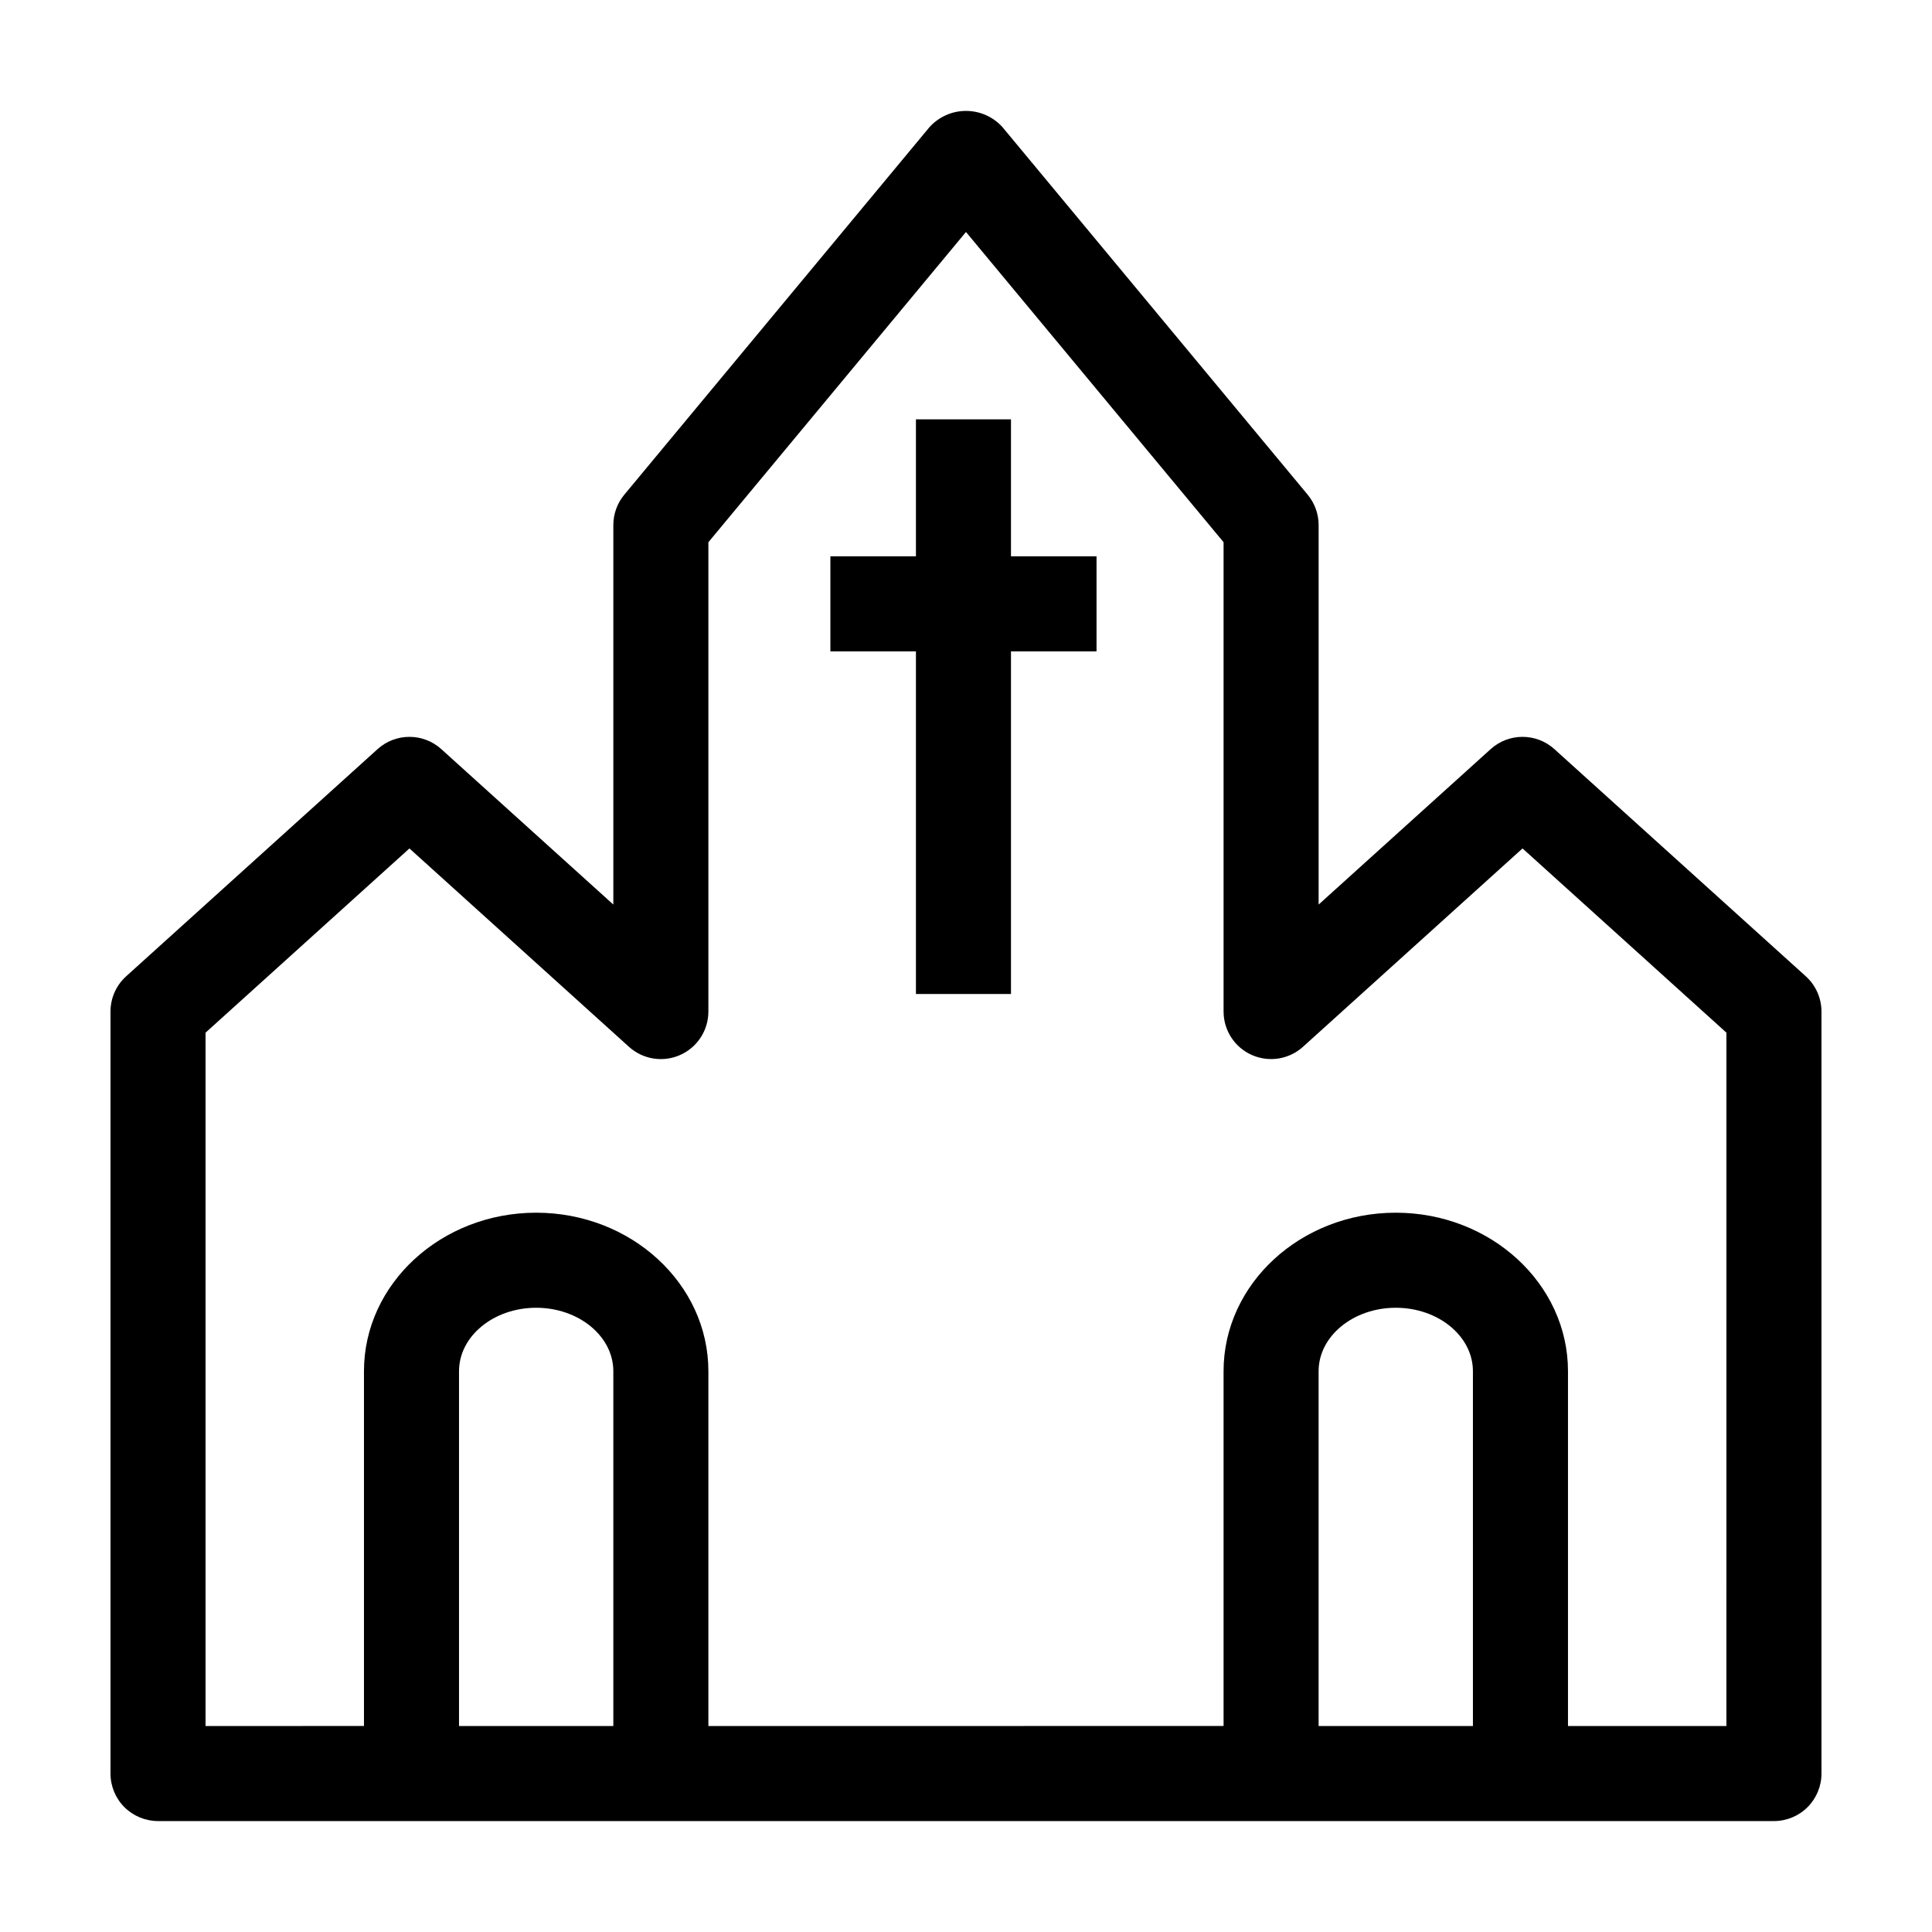
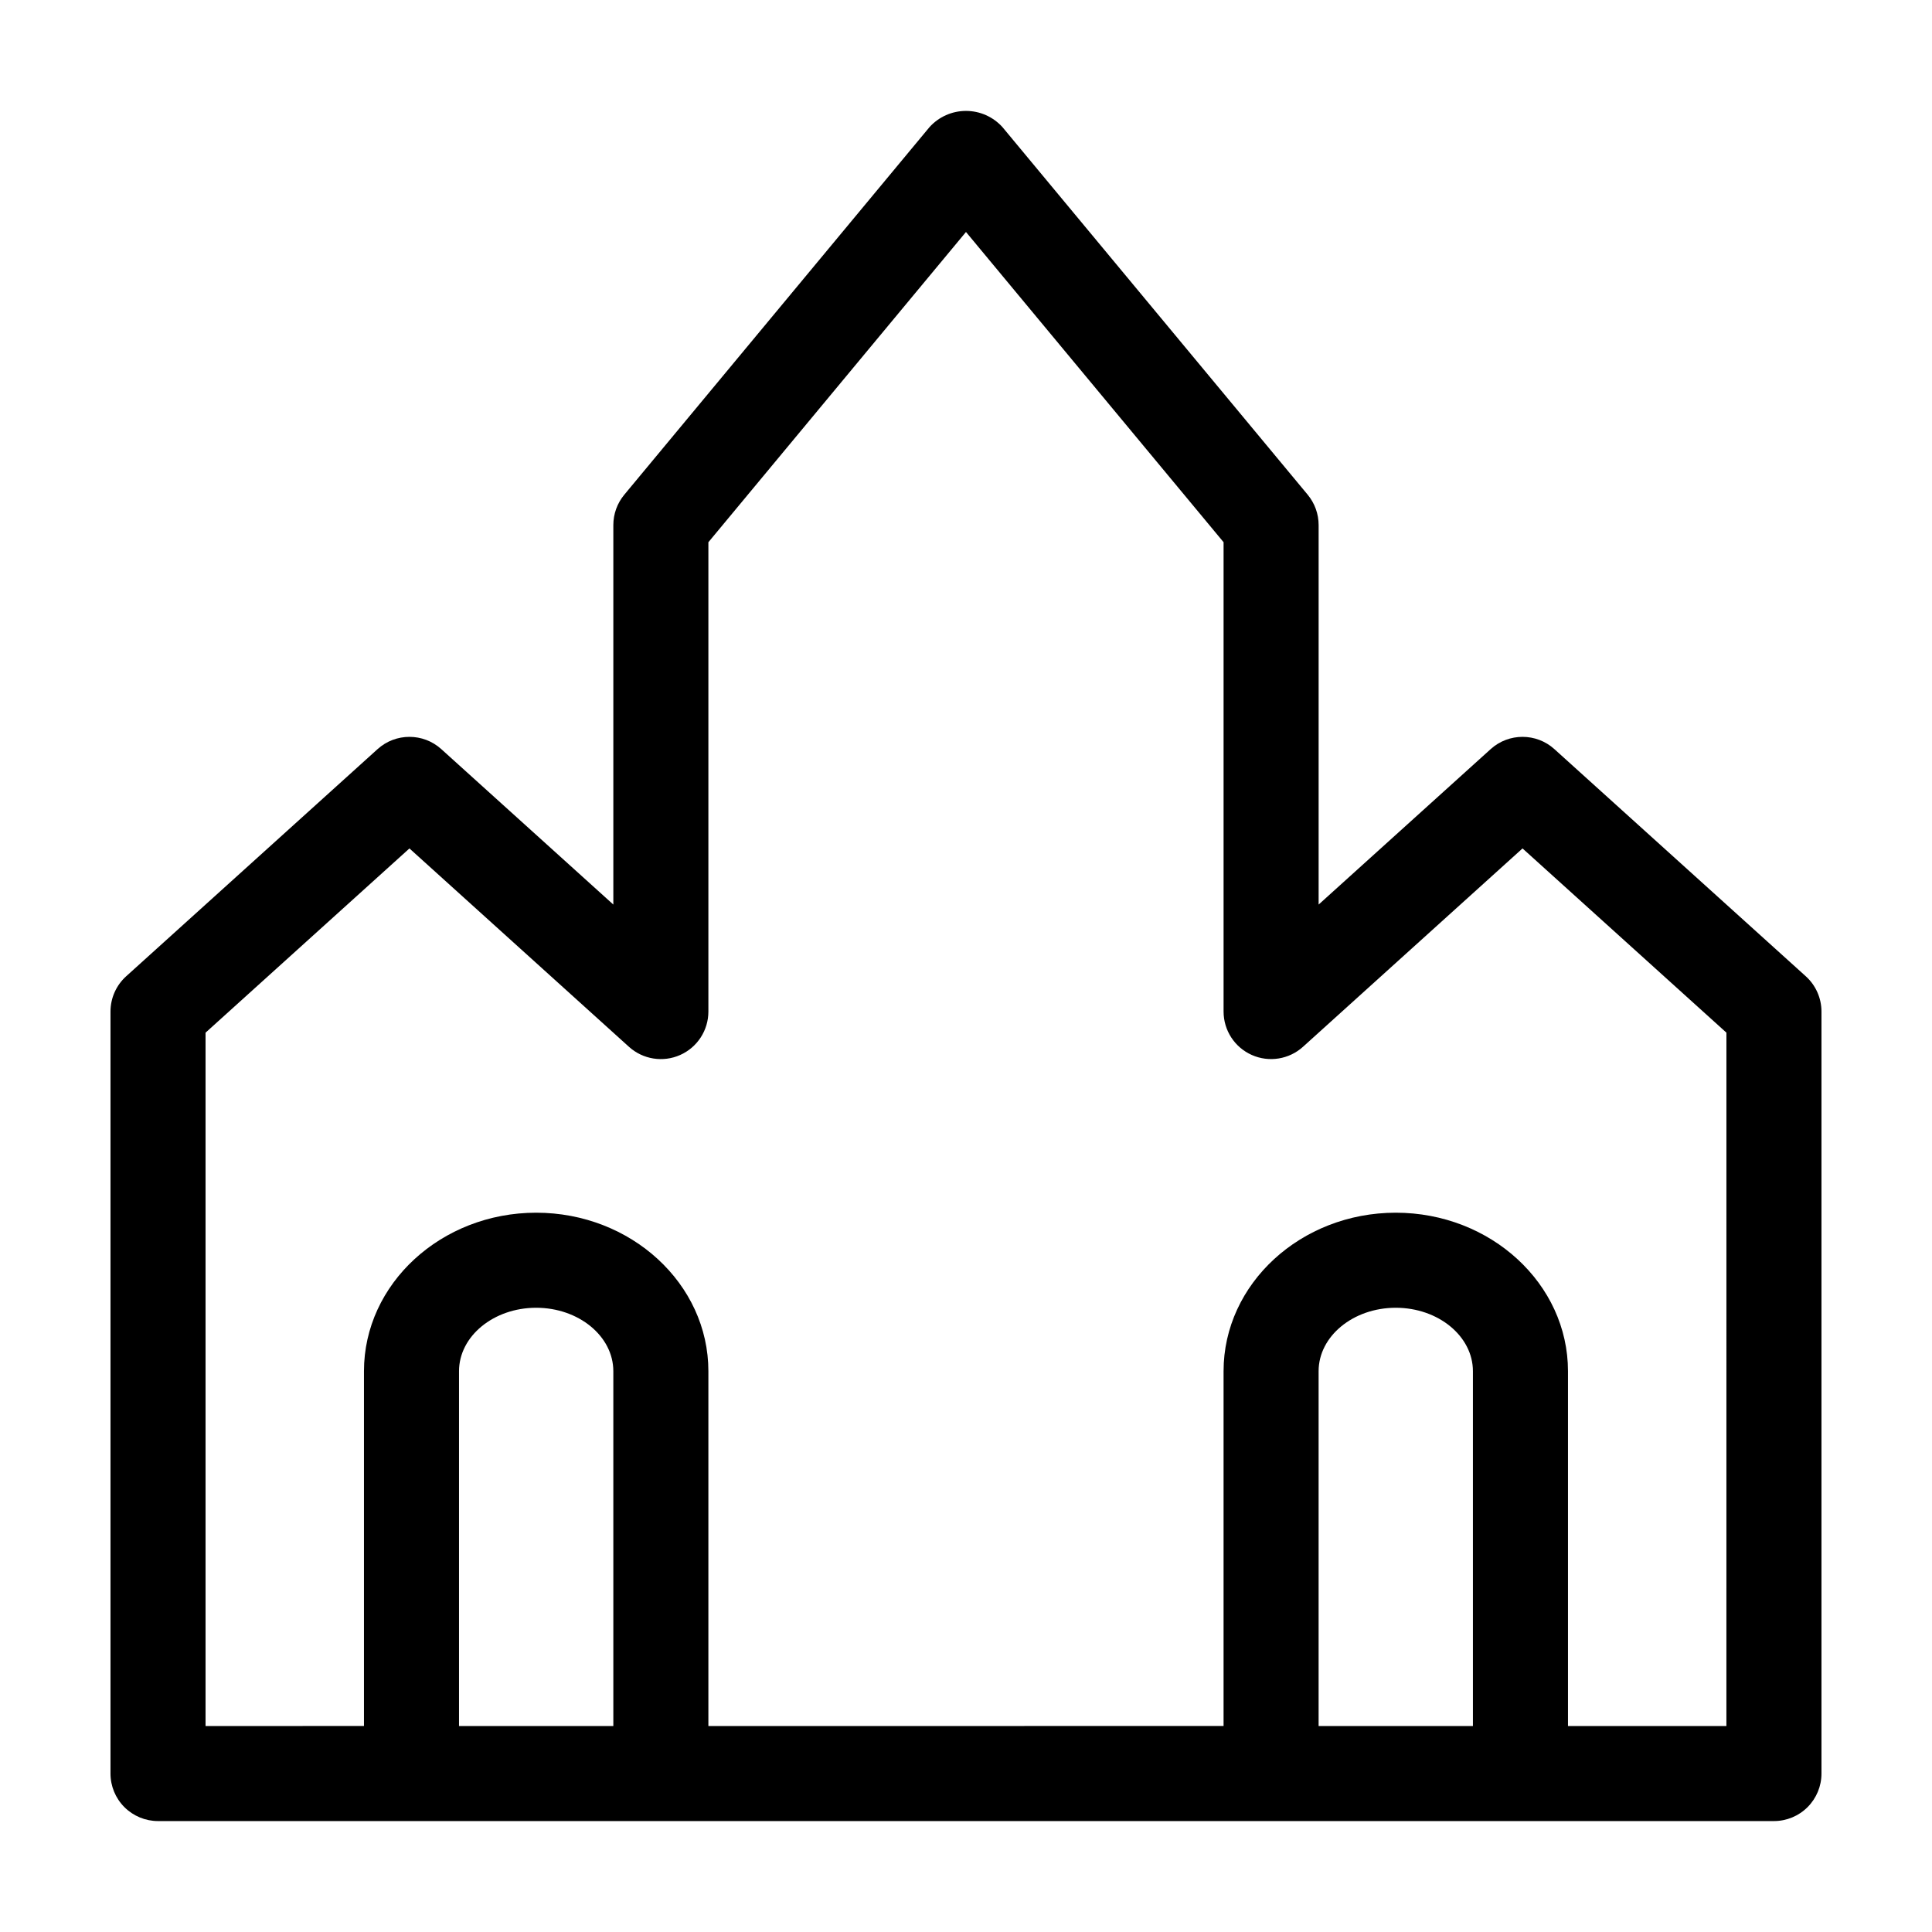
<svg xmlns="http://www.w3.org/2000/svg" fill="#000000" width="800px" height="800px" version="1.1" viewBox="144 144 512 512">
  <g>
-     <path d="m411.92 255.13h-25.188v36.293h-22.672v25.191h22.672v90.805h25.188v-90.805h22.672v-25.191h-22.672z" />
    <path d="m622.56 402.73-66.629-60.203c-4.797-4.336-12.094-4.336-16.891 0l-45.59 41.191v-100.57c0-2.938-1.027-5.785-2.902-8.047l-80.863-97.387c-2.469-2.75-5.992-4.32-9.688-4.32-3.699 0-7.223 1.57-9.691 4.32l-80.859 97.387c-1.879 2.262-2.906 5.109-2.906 8.047v100.57l-45.59-41.191c-4.797-4.336-12.094-4.336-16.891 0l-66.629 60.203c-2.641 2.391-4.148 5.785-4.148 9.348v201.93c0 3.34 1.324 6.543 3.688 8.906 2.363 2.363 5.566 3.688 8.906 3.688h428.24c3.34 0 6.543-1.324 8.906-3.688 2.363-2.363 3.691-5.566 3.688-8.906v-201.93c0-3.562-1.508-6.957-4.148-9.348zm-316.02 198.68h-40.895v-94.027c0-9.273 9.172-16.812 20.445-16.812s20.449 7.543 20.449 16.812zm227.8 0h-40.895v-94.027c0-9.273 9.172-16.812 20.449-16.812 11.273 0 20.445 7.543 20.445 16.812zm67.176 0h-41.984v-94.027c0-23.16-20.473-42.004-45.637-42.004-25.164 0-45.637 18.844-45.637 42.004v94.023l-136.53 0.004v-94.027c0-23.16-20.473-42.004-45.637-42.004-25.164 0-45.637 18.844-45.637 42.004v94.023l-41.984 0.004v-183.74l54.035-48.824 58.18 52.574c3.695 3.336 9.008 4.188 13.559 2.164 4.551-2.019 7.484-6.531 7.484-11.508v-124.38l68.266-82.219 68.266 82.215v124.38c0 4.977 2.93 9.488 7.481 11.508 4.551 2.023 9.863 1.172 13.559-2.164l58.184-52.574 54.035 48.824z" />
  </g>
</svg>